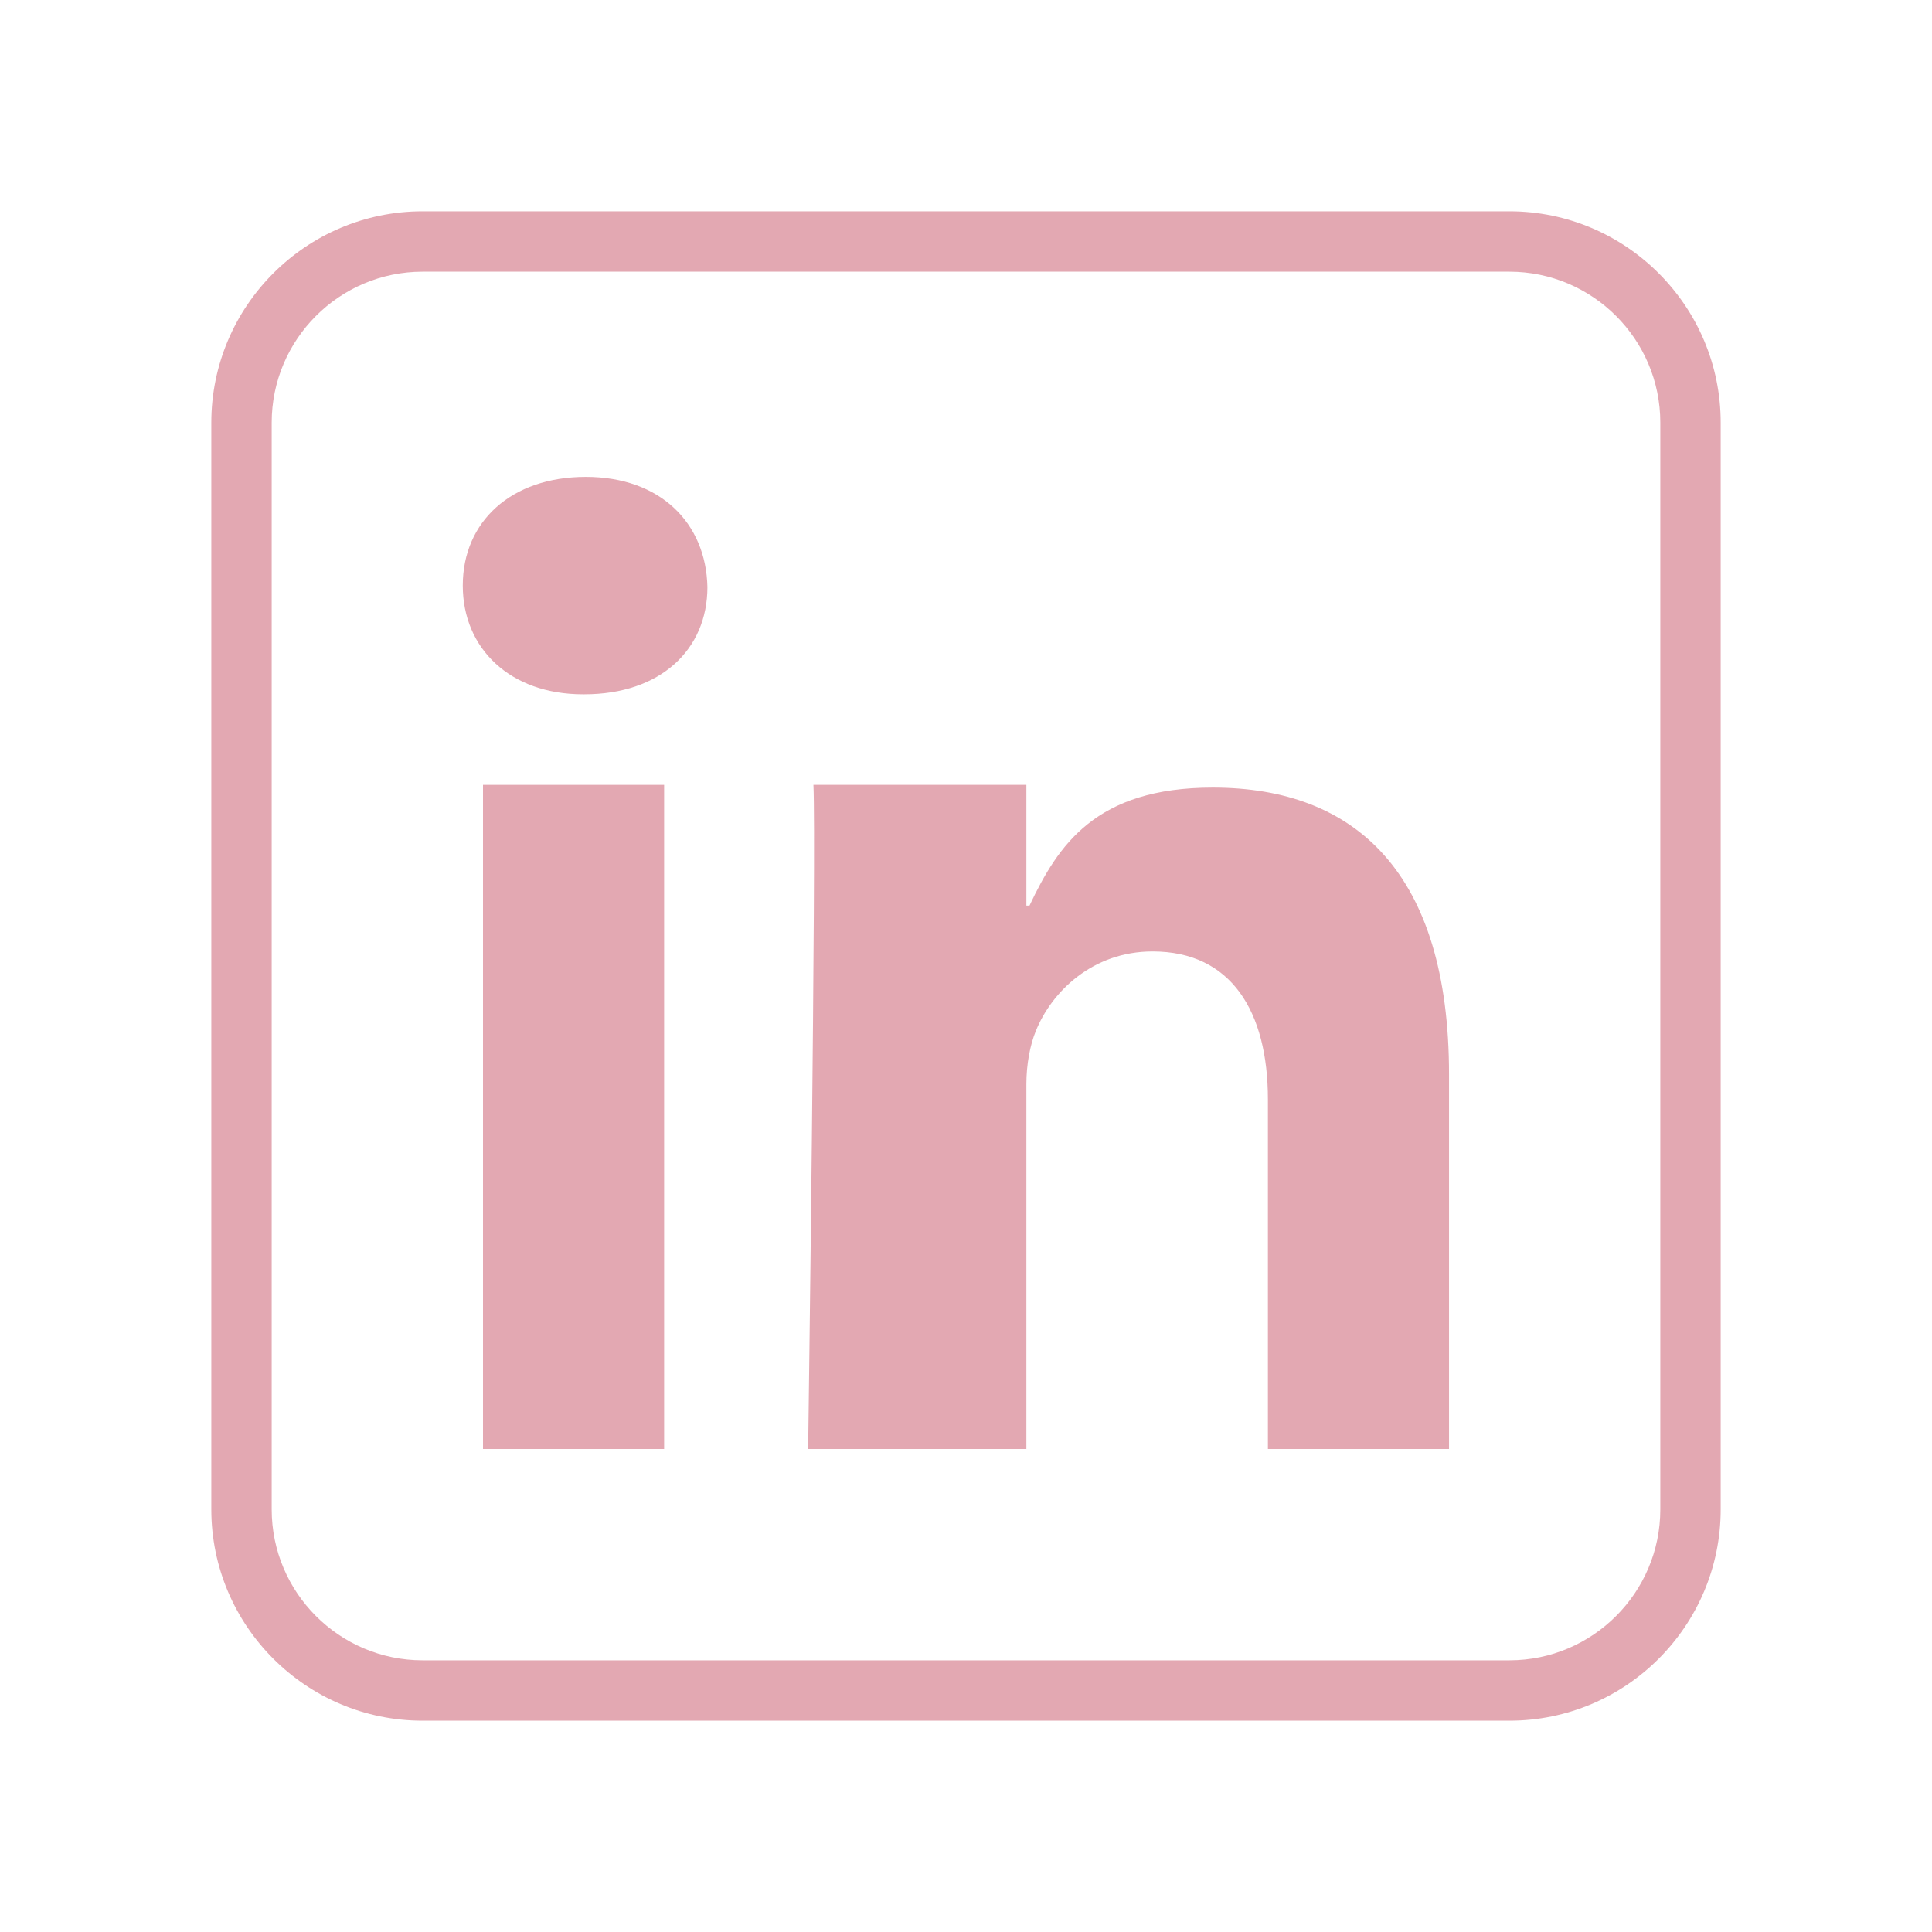
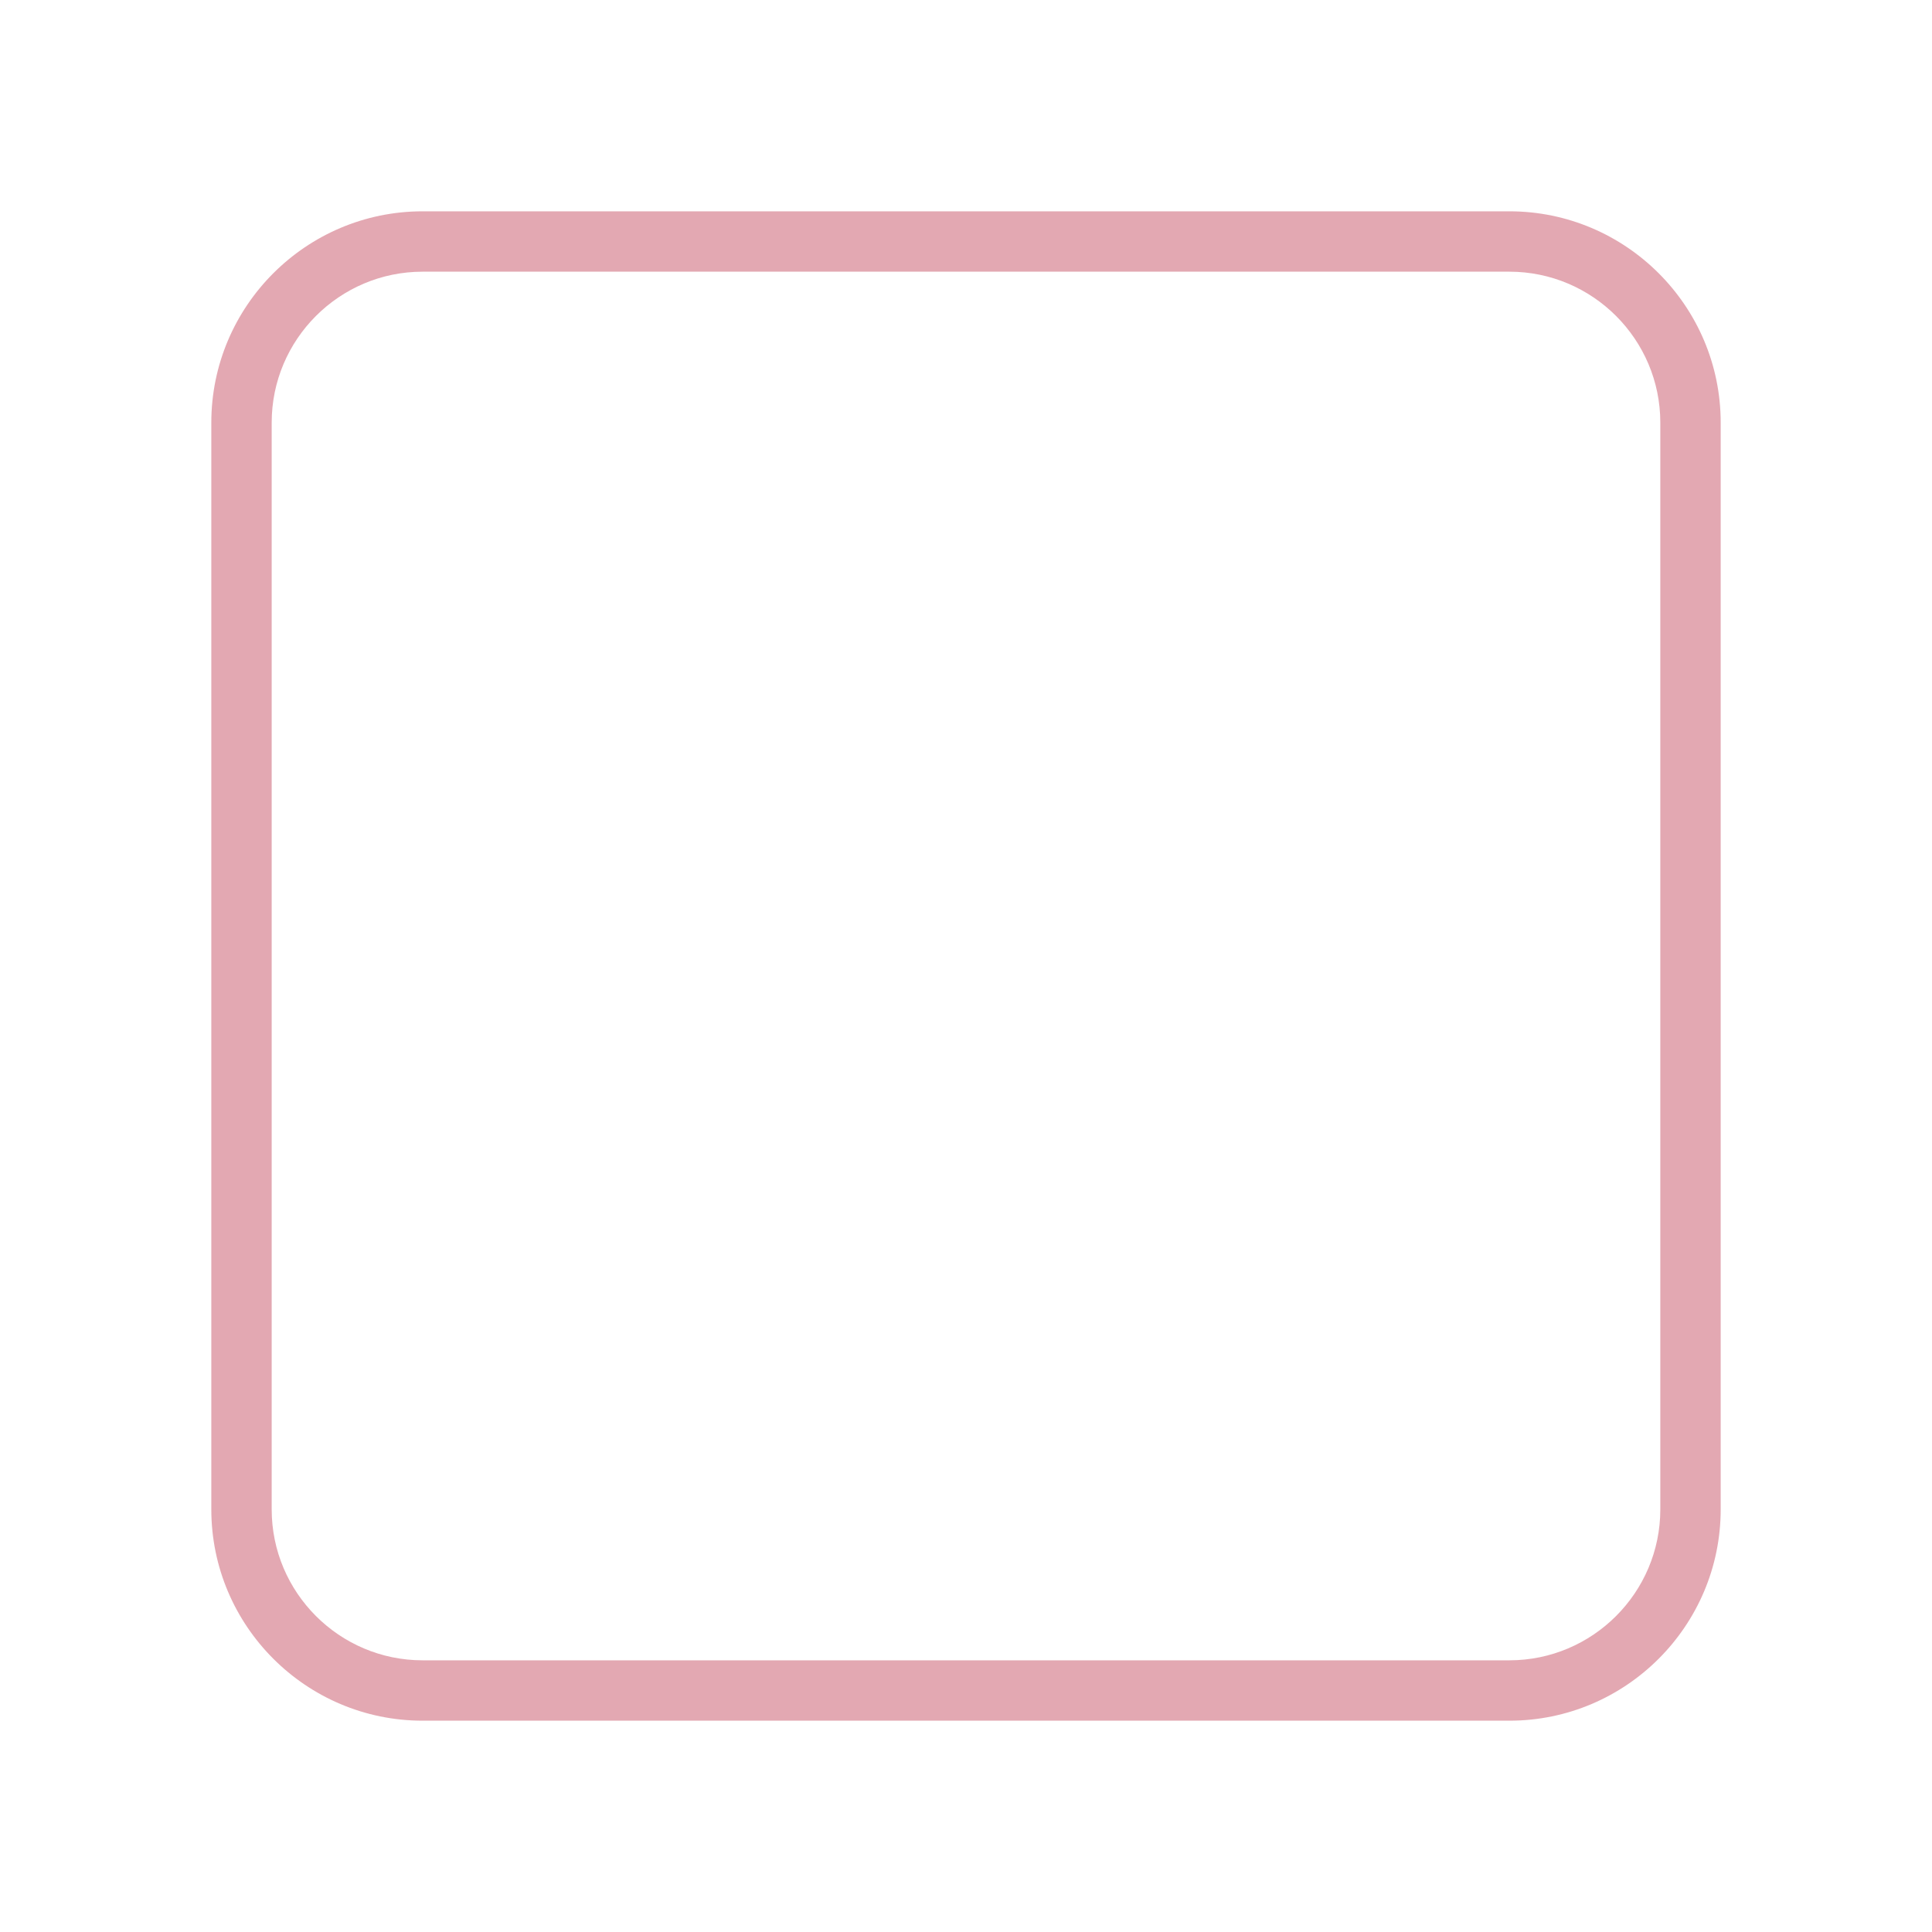
<svg xmlns="http://www.w3.org/2000/svg" viewBox="0 0 64 64" width="33px" height="33px">
  <linearGradient id="SUJNhpmDQDF27Y3OfwgfYa" x1="19" x2="19" y1="24.858" y2="49.041" gradientUnits="userSpaceOnUse" spreadMethod="reflect">
    <stop offset="0" stop-color="#e3a8b2" />
    <stop offset="1" stop-color="#e3a8b2" />
  </linearGradient>
-   <path fill="url(#SUJNhpmDQDF27Y3OfwgfYa)" fill-rule="evenodd" d="M22 48L22 26 16 26 16 48 22 48z" clip-rule="evenodd" />
  <linearGradient id="SUJNhpmDQDF27Y3OfwgfYb" x1="19.382" x2="19.382" y1="15.423" y2="23.341" gradientUnits="userSpaceOnUse" spreadMethod="reflect">
    <stop offset="0" stop-color="#e3a8b2" />
    <stop offset="1" stop-color="#e3a8b2" />
  </linearGradient>
-   <path fill="url(#SUJNhpmDQDF27Y3OfwgfYb)" fill-rule="evenodd" d="M19.358,23c2.512,0,4.076-1.474,4.076-3.554 c-0.047-2.126-1.564-3.649-4.028-3.649c-2.465,0-4.076,1.475-4.076,3.601c0,2.08,1.563,3.602,3.981,3.602H19.358L19.358,23z" clip-rule="evenodd" />
  <linearGradient id="SUJNhpmDQDF27Y3OfwgfYc" x1="37.386" x2="37.386" y1="14.125" y2="49.525" gradientUnits="userSpaceOnUse" spreadMethod="reflect">
    <stop offset="0" stop-color="#e3a8b2" />
    <stop offset="1" stop-color="#e3a8b2" />
  </linearGradient>
-   <path fill="url(#SUJNhpmDQDF27Y3OfwgfYc)" fill-rule="evenodd" d="M26.946,48H34V35.911c0-0.648,0.122-1.295,0.313-1.758 c0.52-1.295,1.877-2.635,3.867-2.635c2.607,0,3.821,1.988,3.821,4.901V48h6V35.588c0-6.657-3.085-9.498-7.826-9.498 c-3.886,0-5.124,1.91-6.072,3.91H34v-4h-7.054c0.095,2-0.175,22-0.175,22H26.946z" clip-rule="evenodd" />
  <linearGradient id="SUJNhpmDQDF27Y3OfwgfYd" x1="32" x2="32" y1="6.5" y2="57.5" gradientUnits="userSpaceOnUse" spreadMethod="reflect">
    <stop offset="0" stop-color="#e3a8b2" />
    <stop offset="1" stop-color="#e3a8b2" />
  </linearGradient>
  <path fill="url(#SUJNhpmDQDF27Y3OfwgfYd)" d="M50,57H14c-3.859,0-7-3.141-7-7V14c0-3.859,3.141-7,7-7h36c3.859,0,7,3.141,7,7v36 C57,53.859,53.859,57,50,57z M14,9c-2.757,0-5,2.243-5,5v36c0,2.757,2.243,5,5,5h36c2.757,0,5-2.243,5-5V14c0-2.757-2.243-5-5-5H14z" />
</svg>